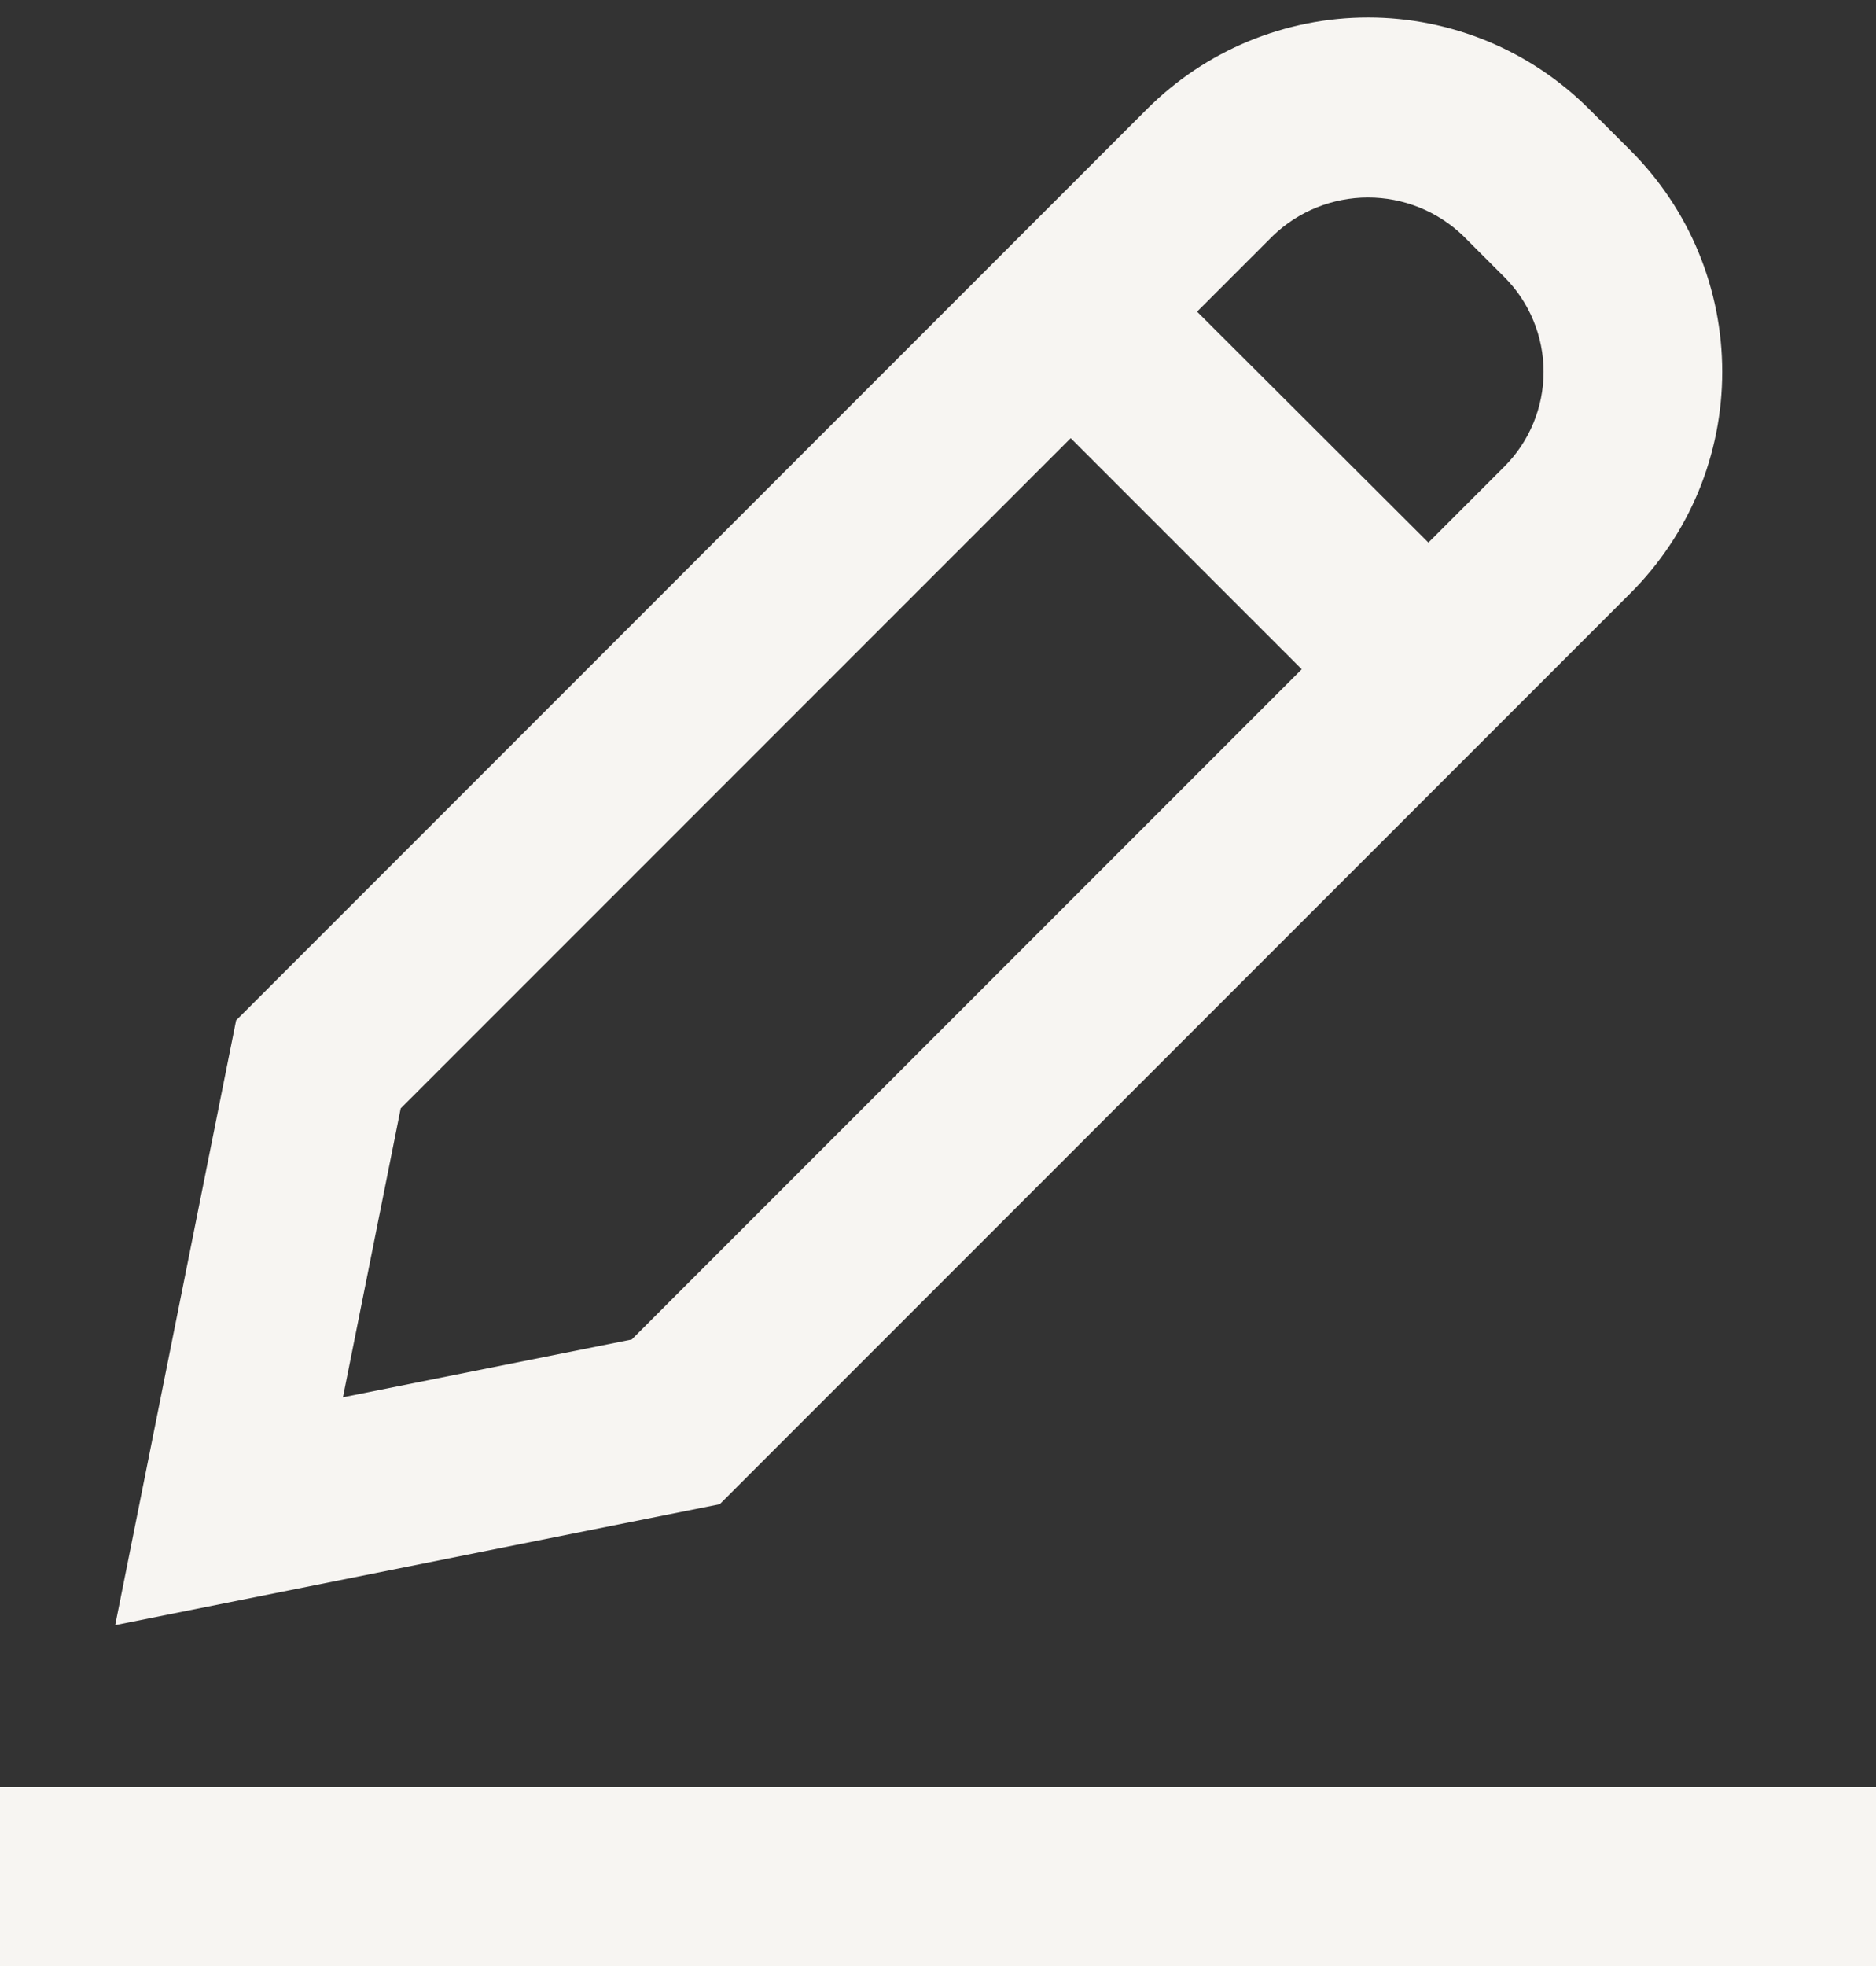
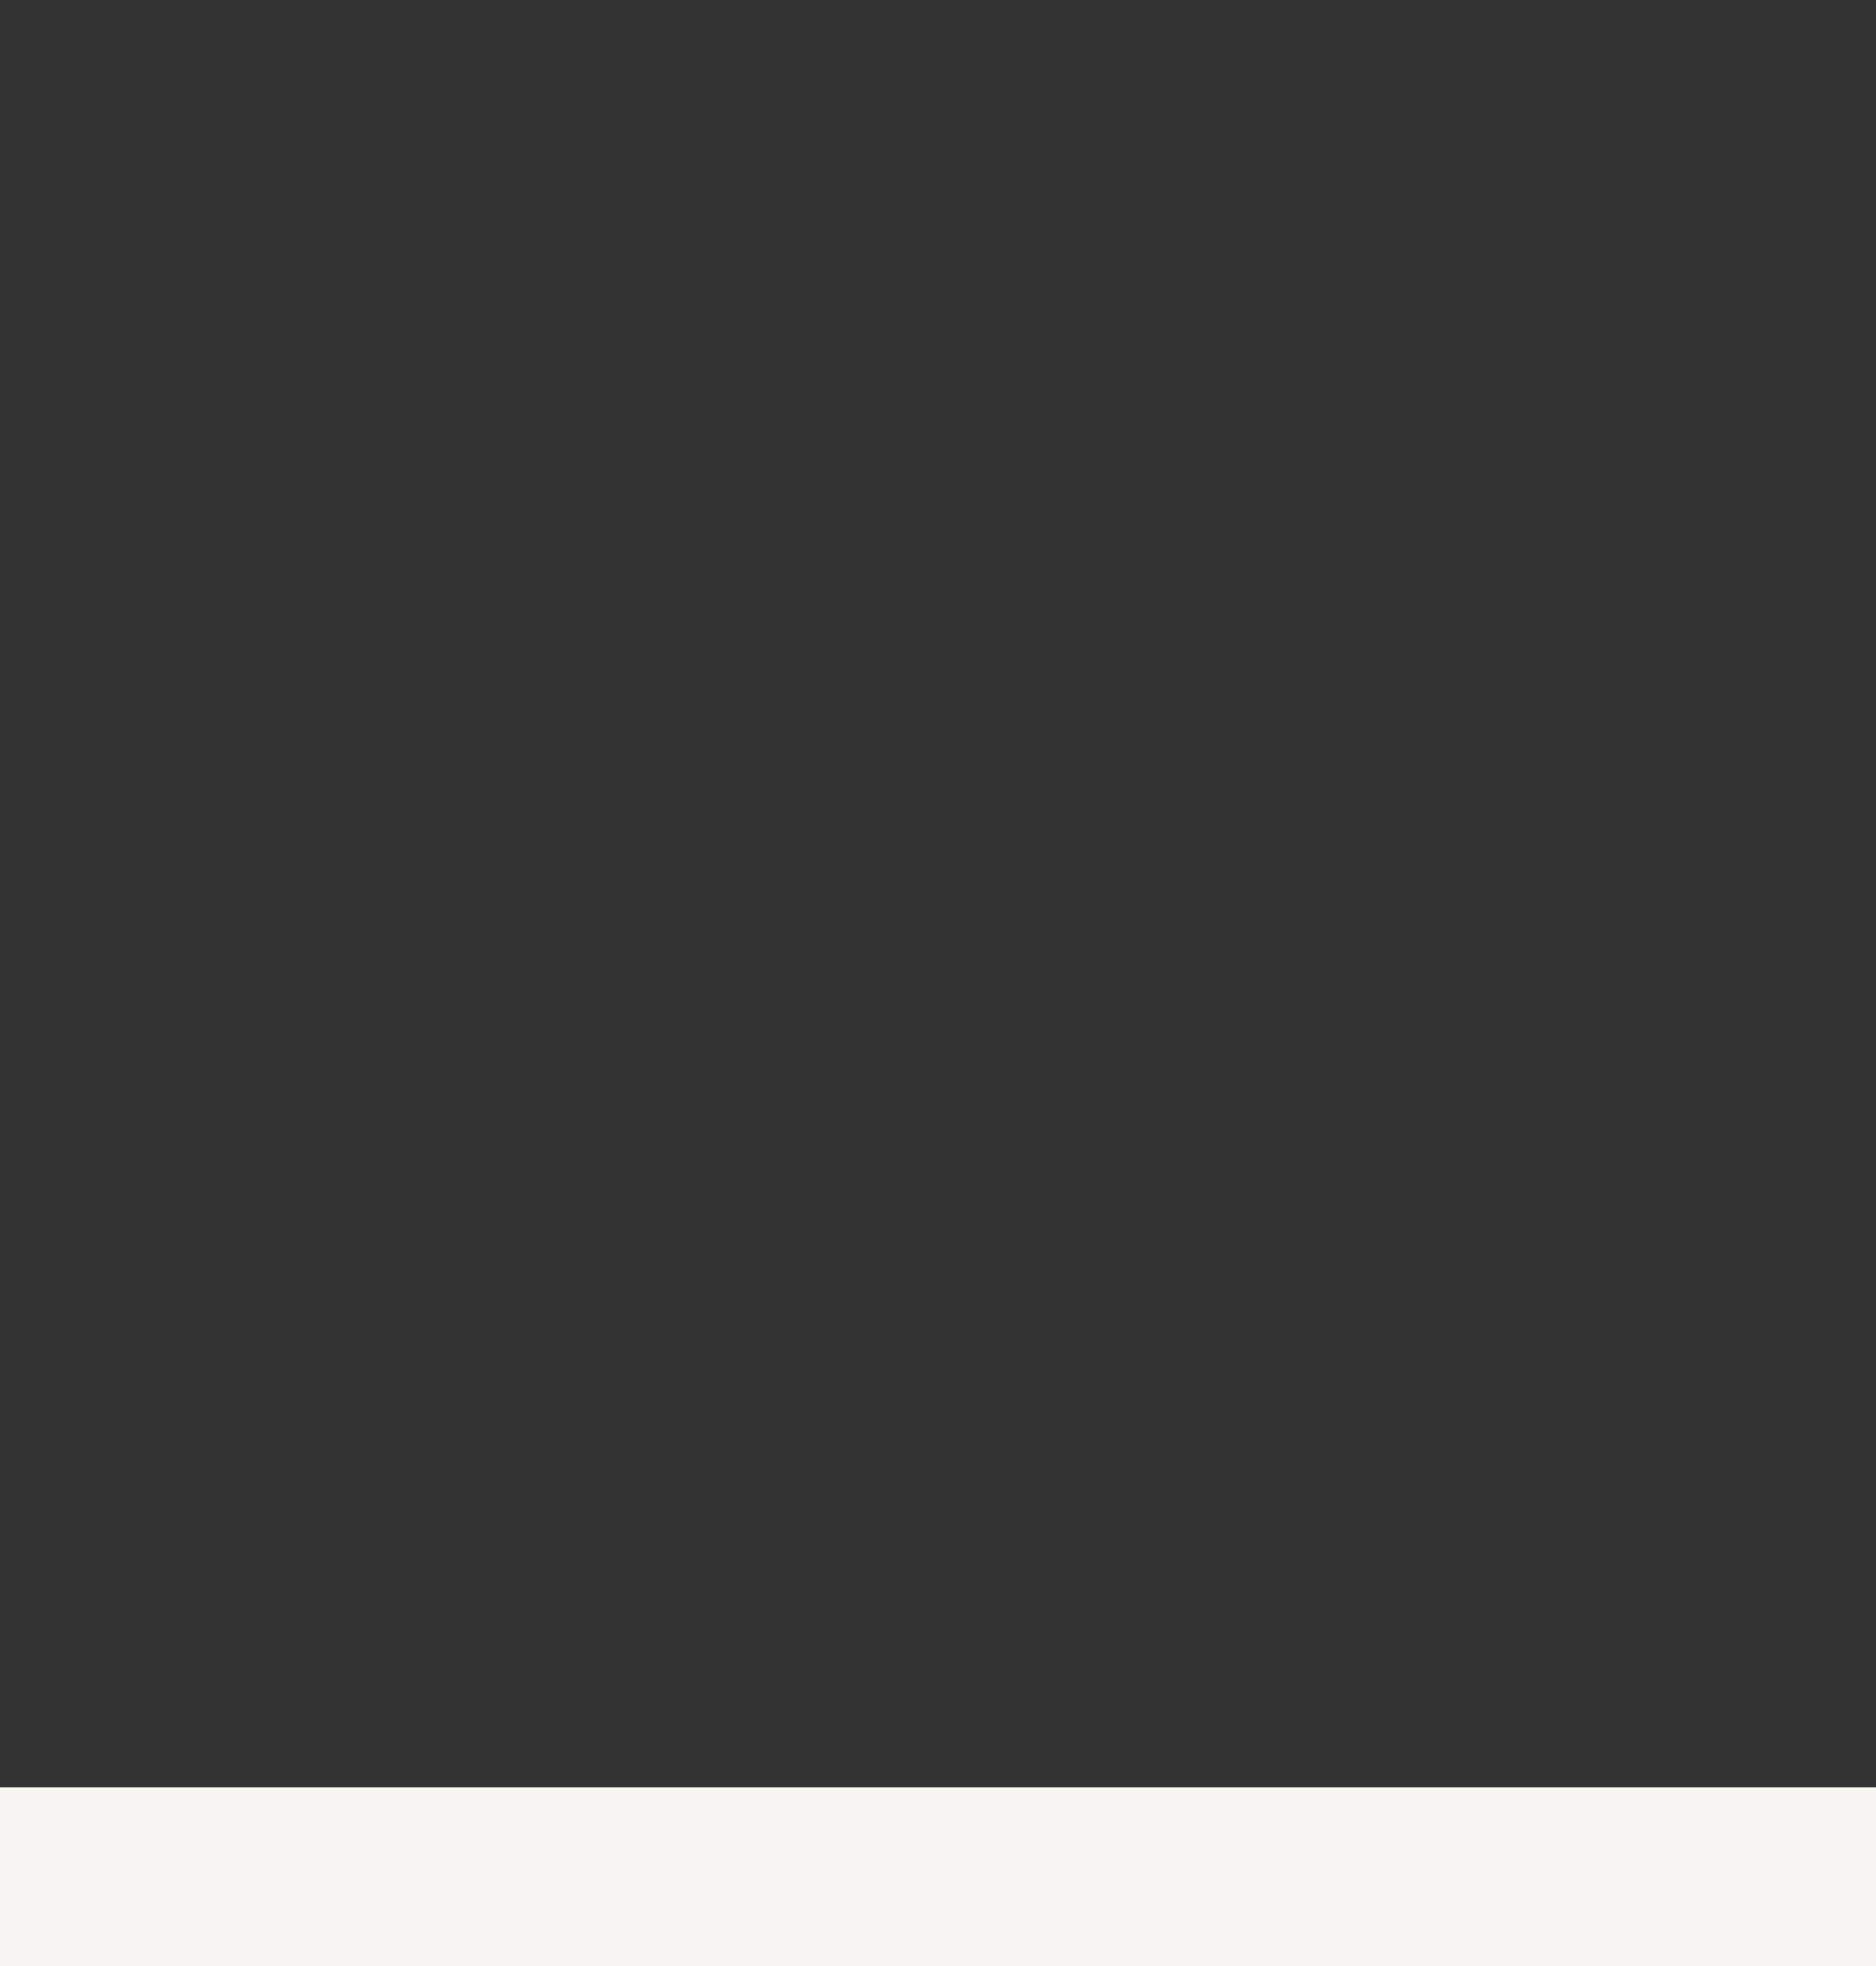
<svg xmlns="http://www.w3.org/2000/svg" width="42" height="44" viewBox="0 0 42 44" fill="none">
  <rect x="0" y="0" width="42" height="44" fill="#333333" stroke="none" />
  <path d="M42 40H0V44H42V40Z" fill="#F7F5F2" />
-   <path d="M36.507 13.271C37.157 12.621 37.673 11.849 38.025 11C38.376 10.151 38.557 9.24 38.557 8.321C38.557 7.402 38.376 6.491 38.025 5.642C37.673 4.793 37.157 4.021 36.507 3.371L35.578 2.442C34.928 1.792 34.156 1.276 33.307 0.924C32.458 0.573 31.547 0.391 30.628 0.391C29.709 0.391 28.798 0.573 27.949 0.924C27.1 1.276 26.328 1.792 25.678 2.442L5.286 22.836L2.579 36.371L16.114 33.664L36.507 13.271ZM32.75 5.271L33.679 6.2C33.958 6.479 34.179 6.809 34.329 7.173C34.48 7.537 34.558 7.927 34.558 8.321C34.558 8.715 34.48 9.106 34.329 9.47C34.179 9.834 33.958 10.164 33.679 10.443L31.979 12.143L26.8 6.975L28.5 5.275C29.072 4.727 29.832 4.421 30.624 4.42C31.416 4.419 32.178 4.724 32.75 5.271ZM7.678 31.271L8.971 24.806L23.971 9.806L29.143 14.978L14.143 29.978L7.678 31.271Z" fill="#F7F5F2" />
</svg>